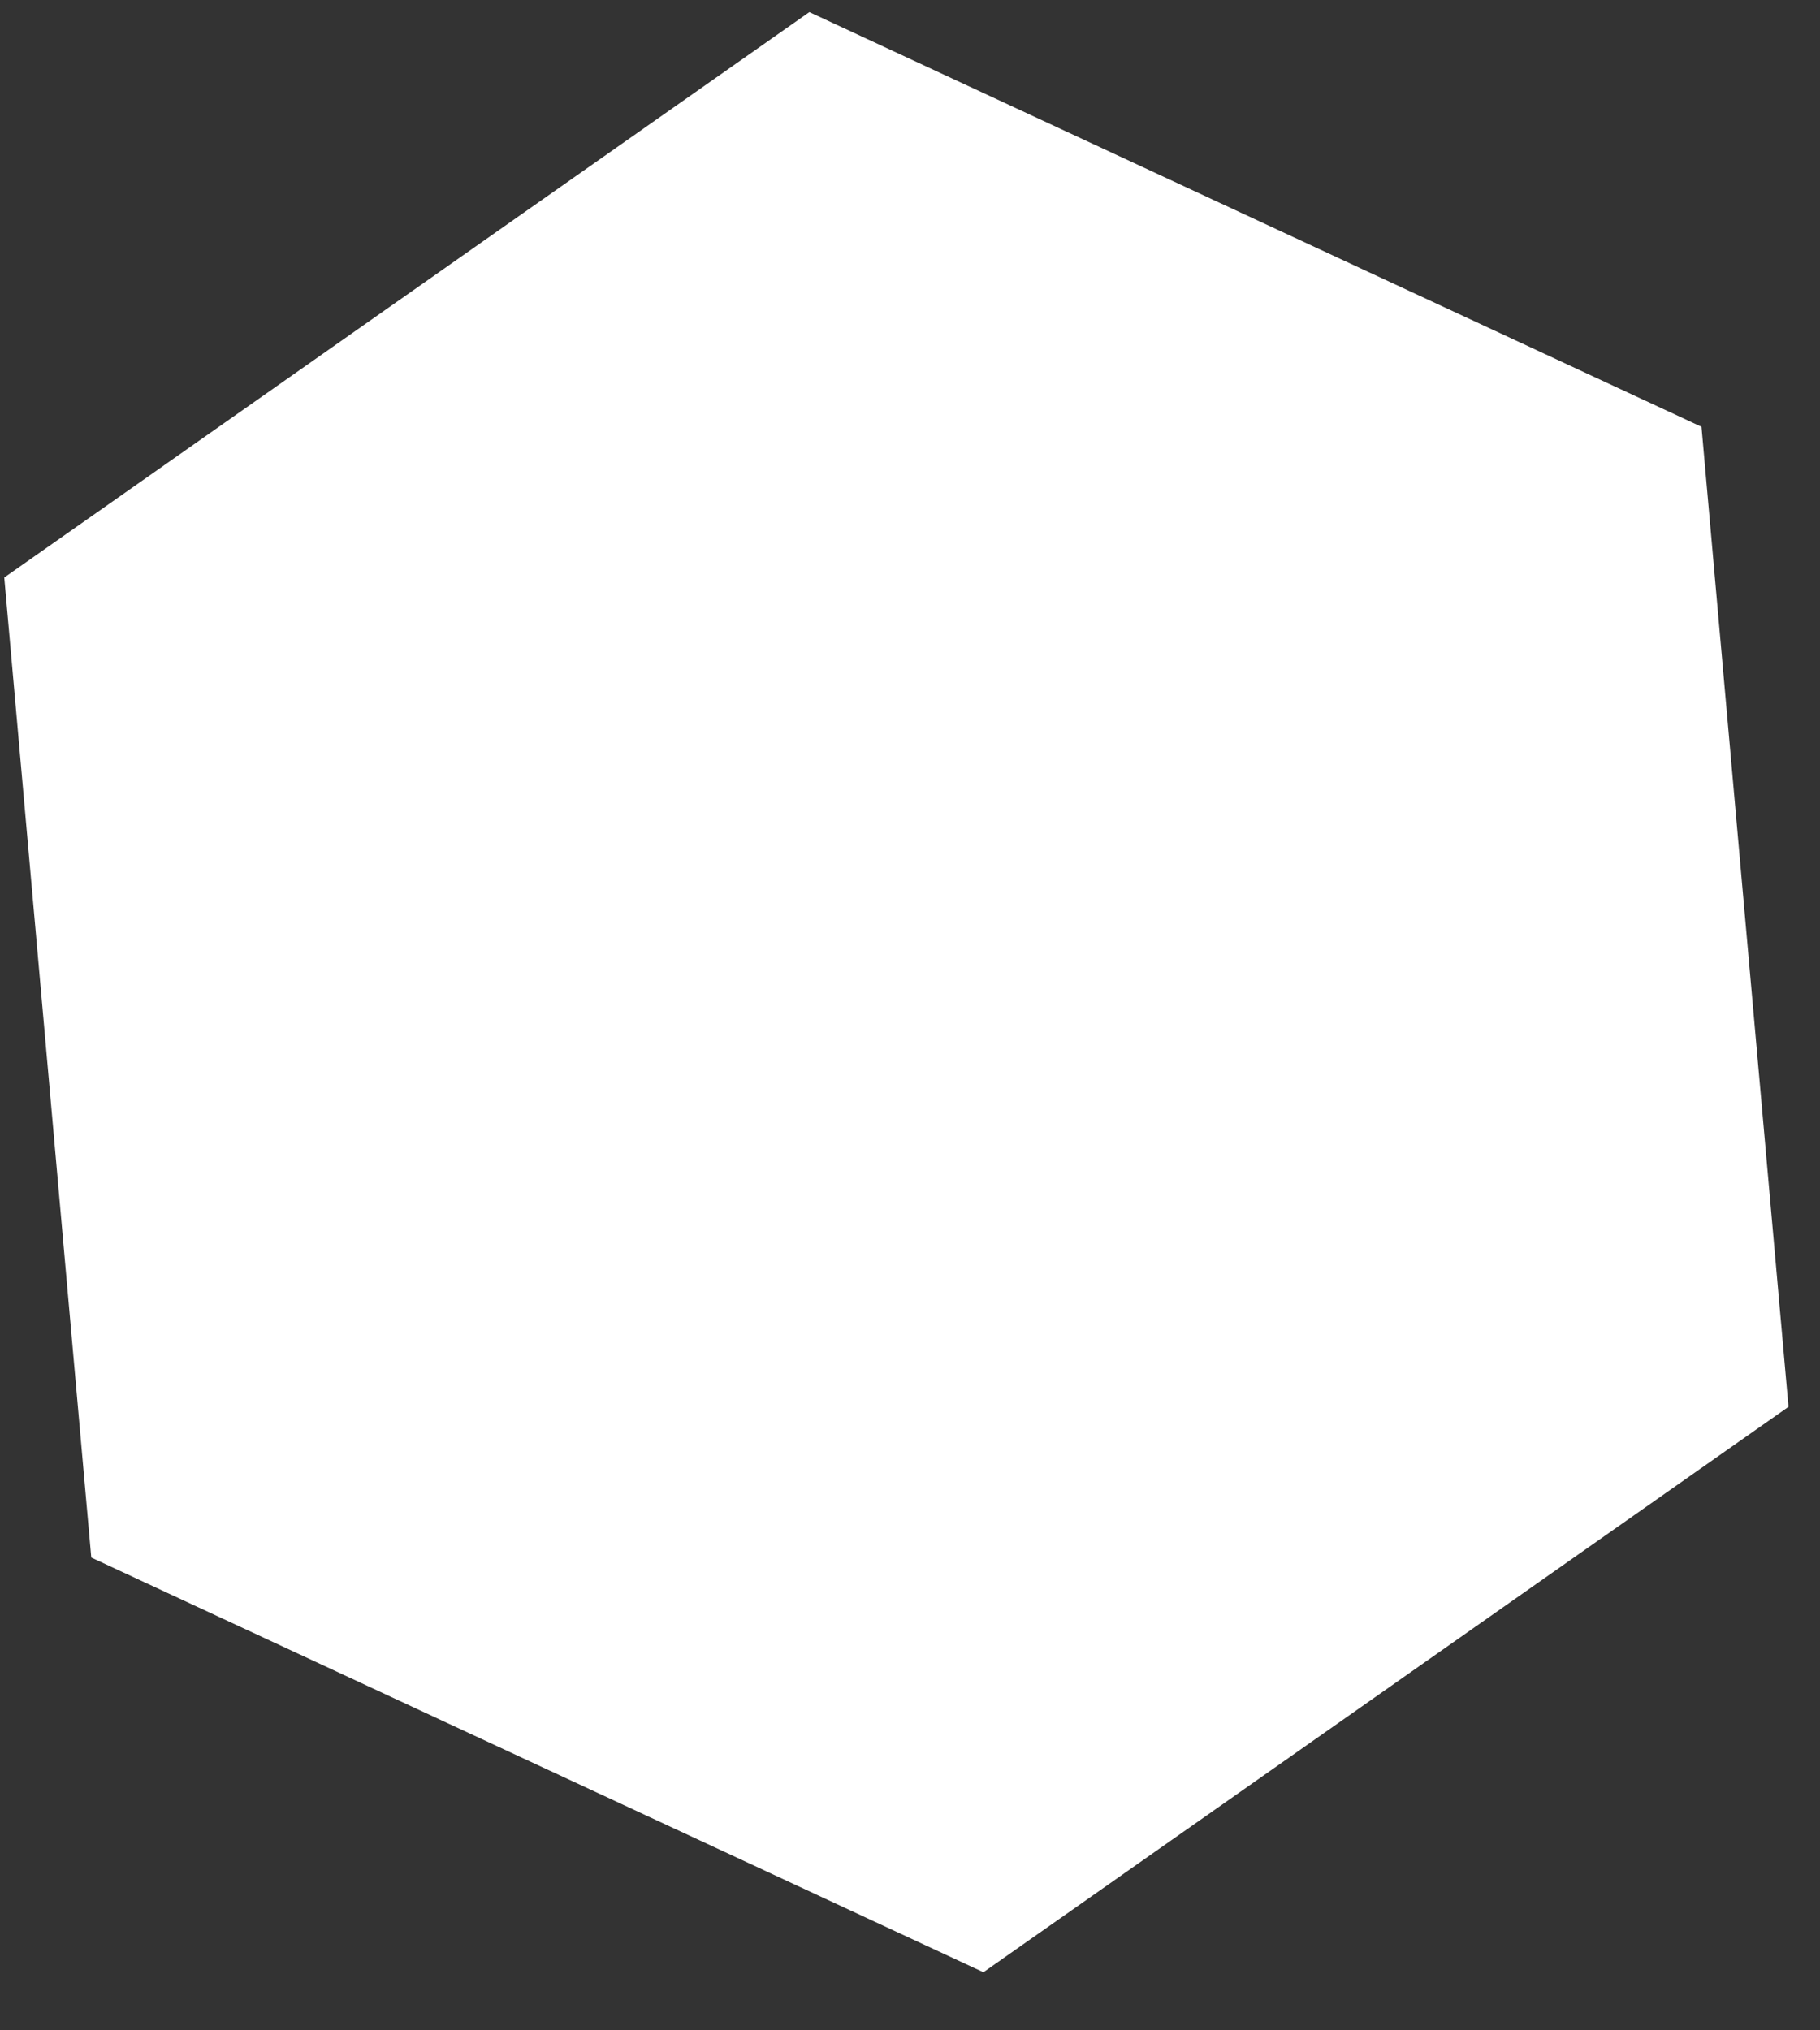
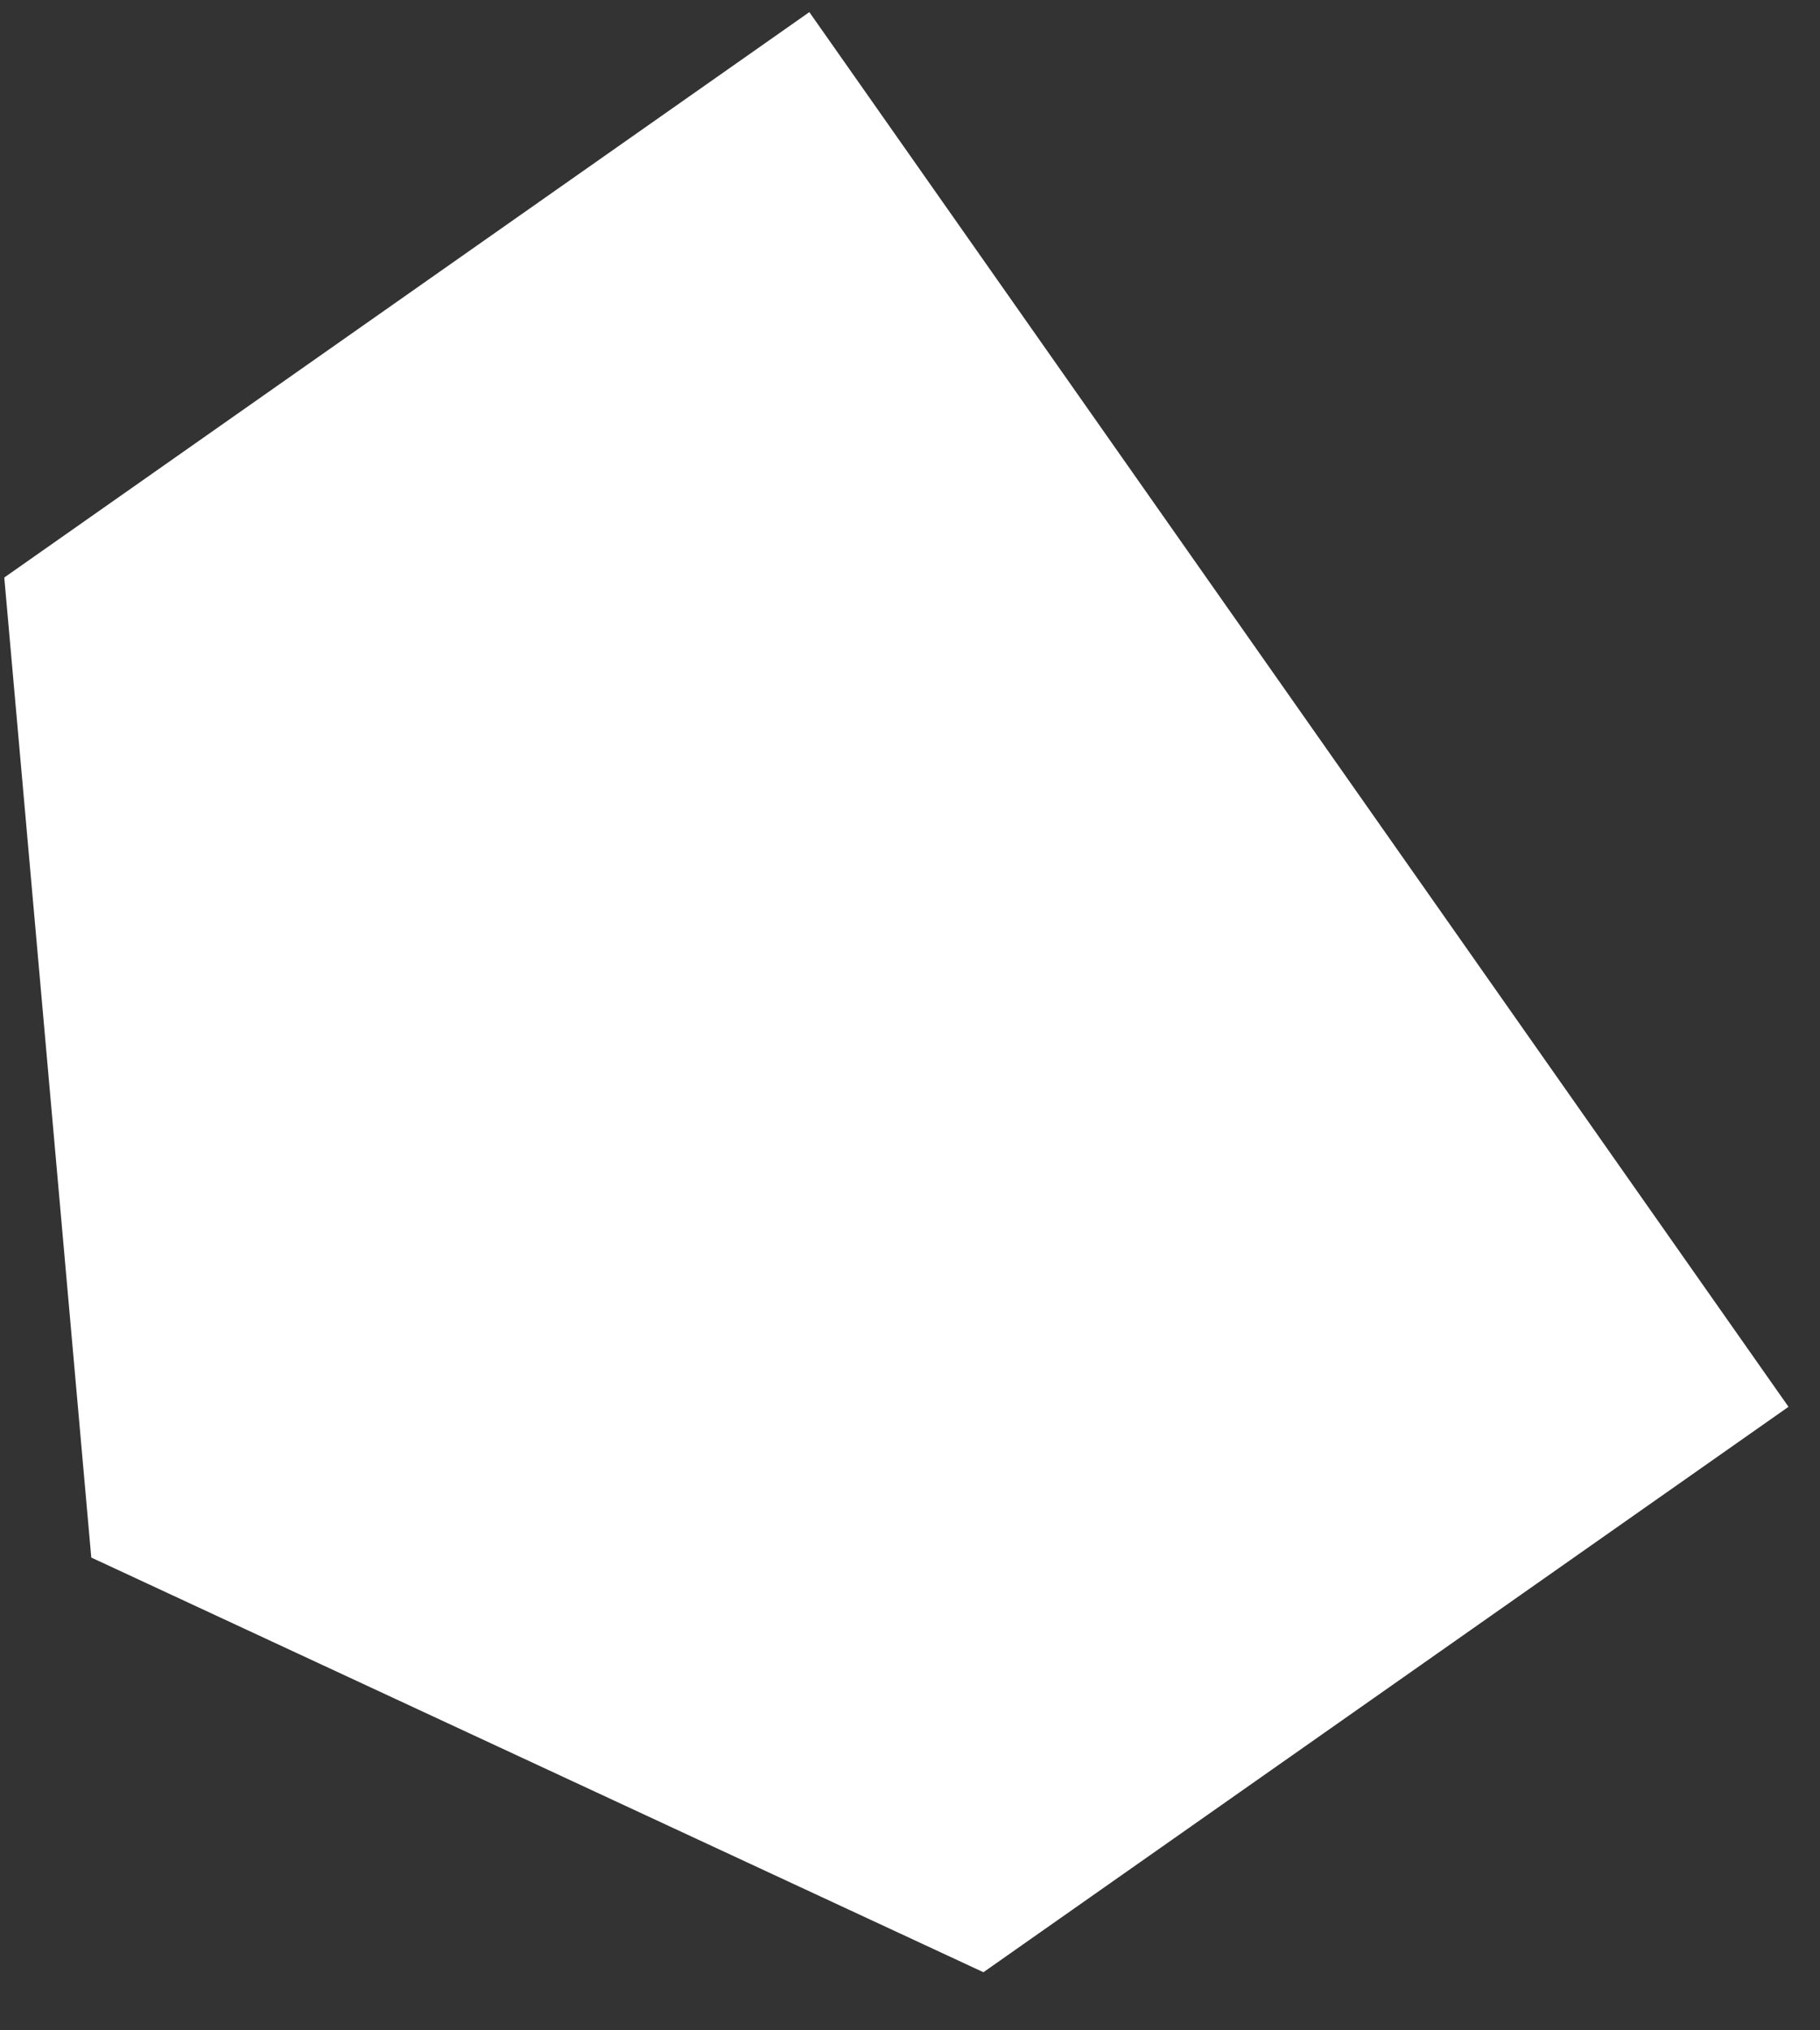
<svg xmlns="http://www.w3.org/2000/svg" width="26" height="29" viewBox="0 0 26 29" fill="none">
  <rect x="0" y="0" width="26" height="29" fill="#333333" stroke="none" />
-   <path d="M11.562 0.173L24.307 6.096L25.55 20.094L14.049 28.17L1.304 22.247L0.061 8.249L11.562 0.173Z" fill="white" />
+   <path d="M11.562 0.173L25.55 20.094L14.049 28.17L1.304 22.247L0.061 8.249L11.562 0.173Z" fill="white" />
</svg>